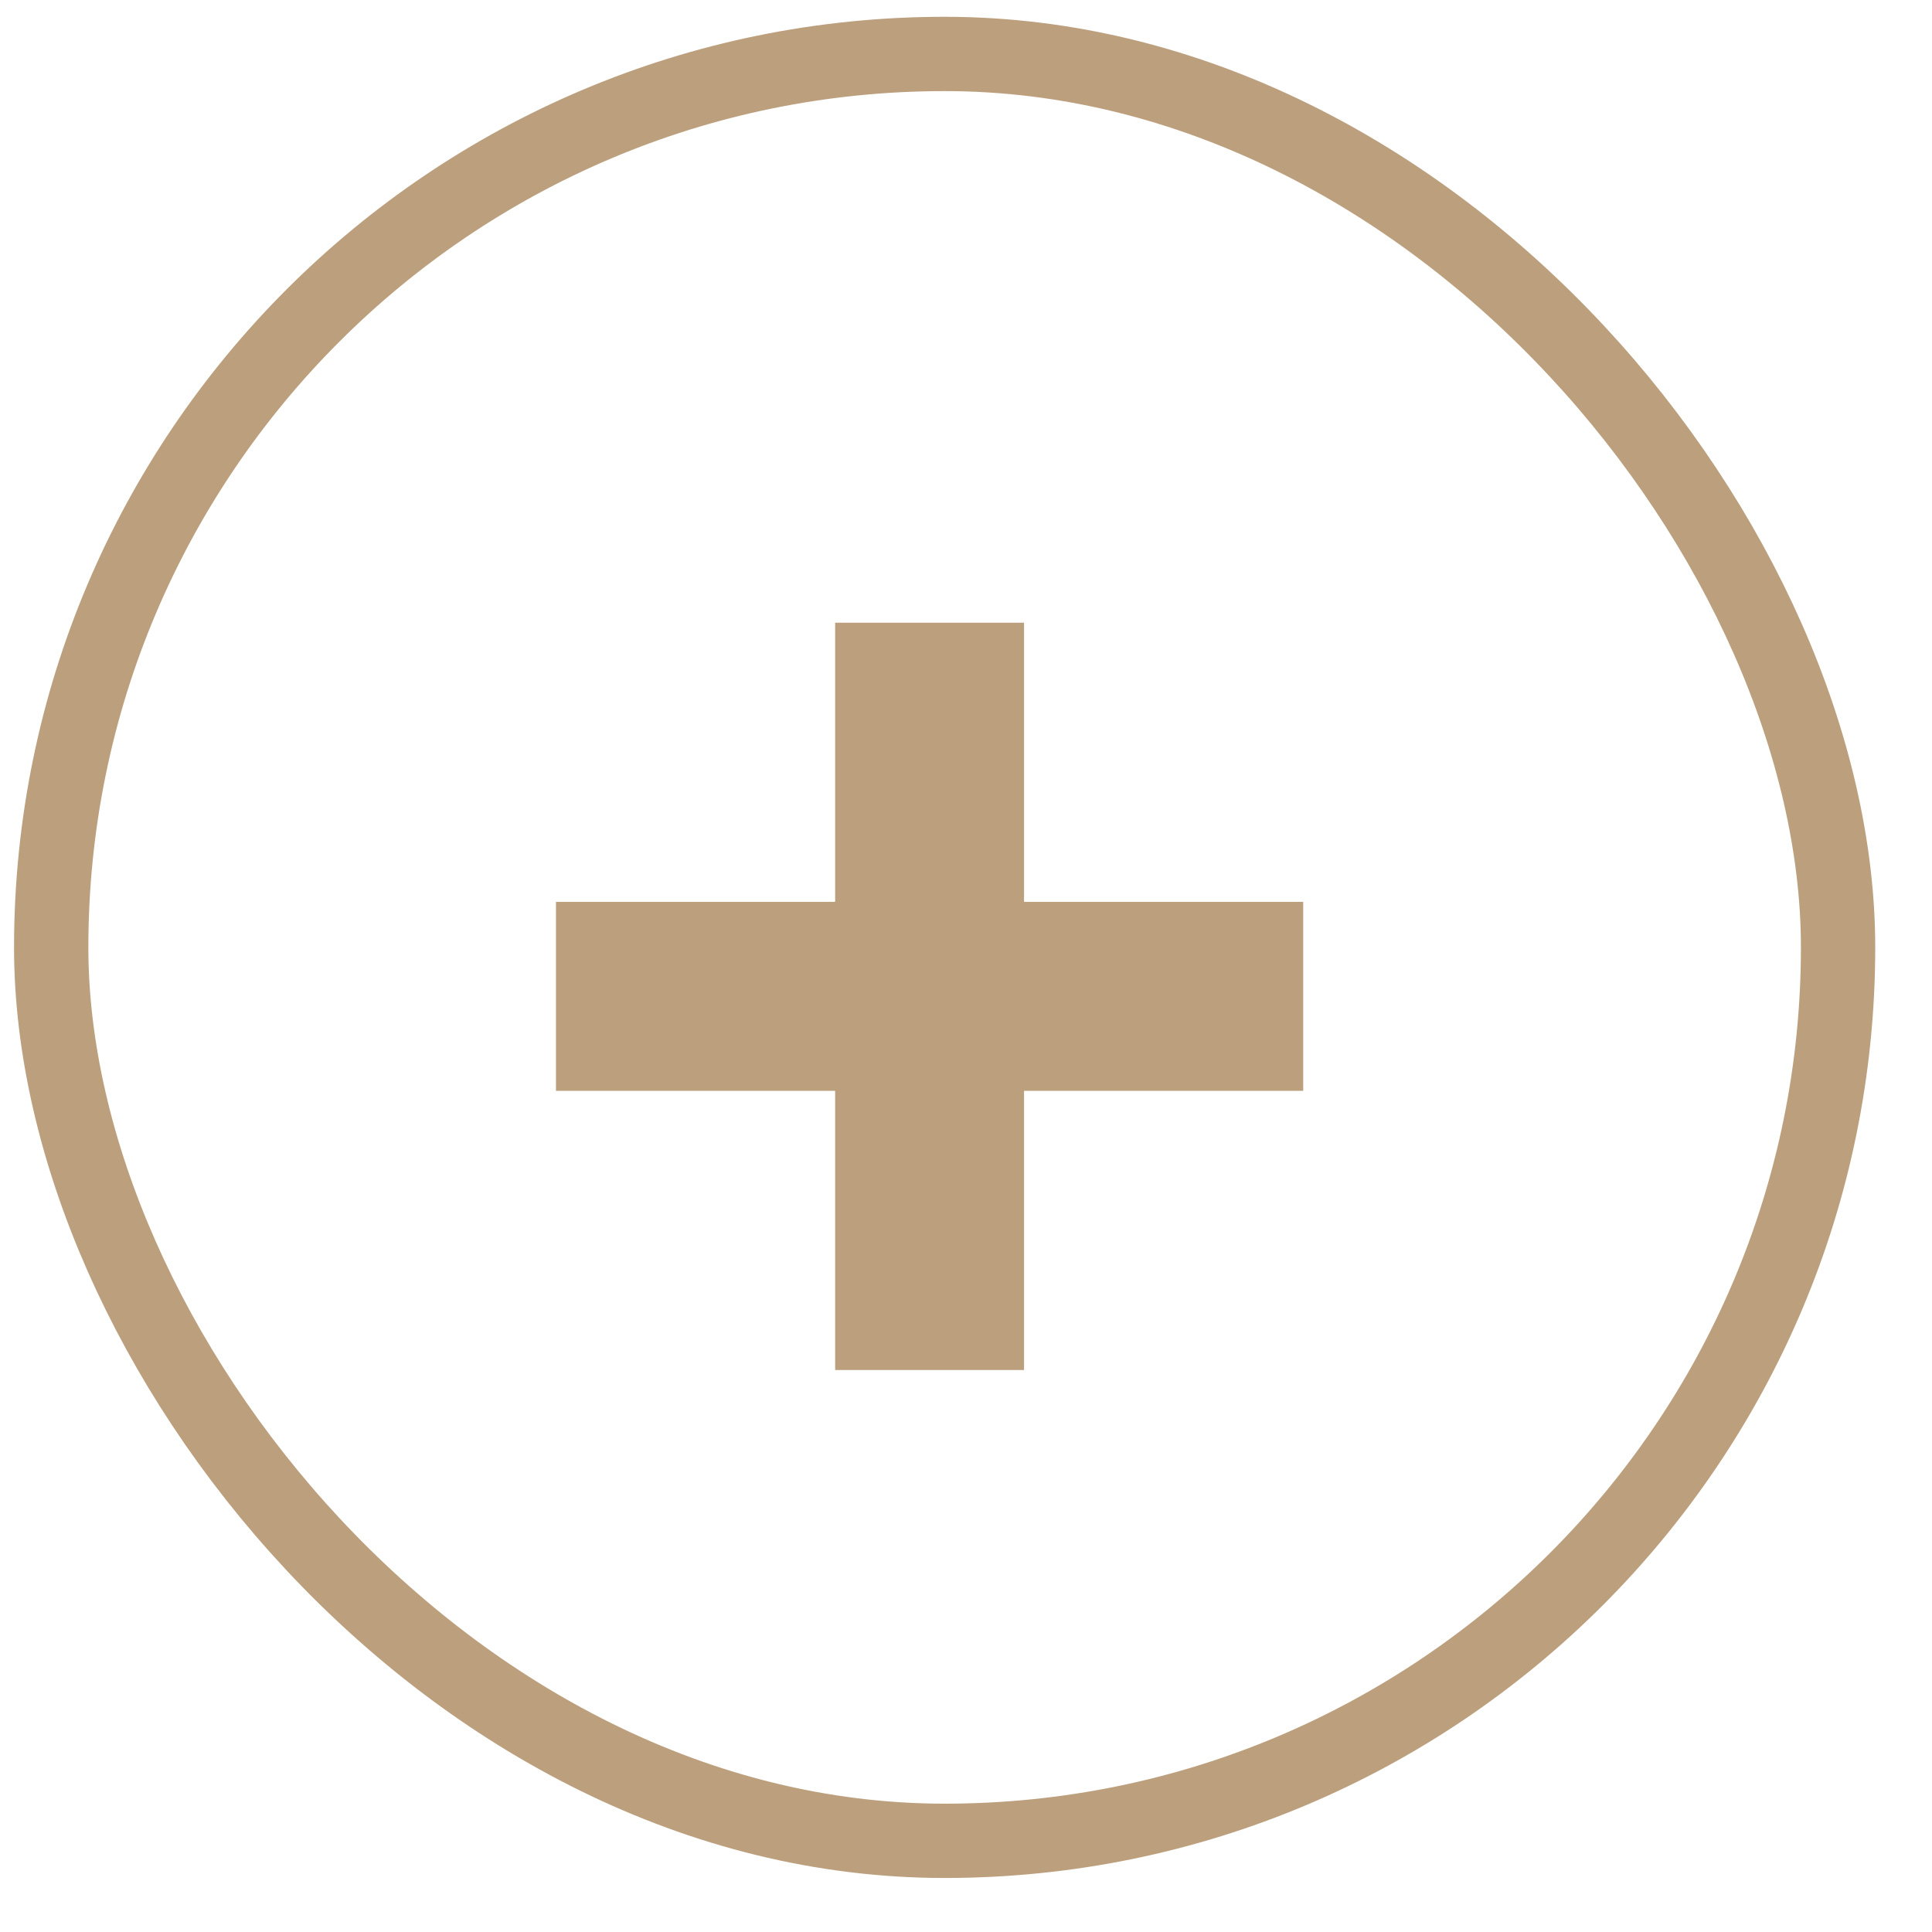
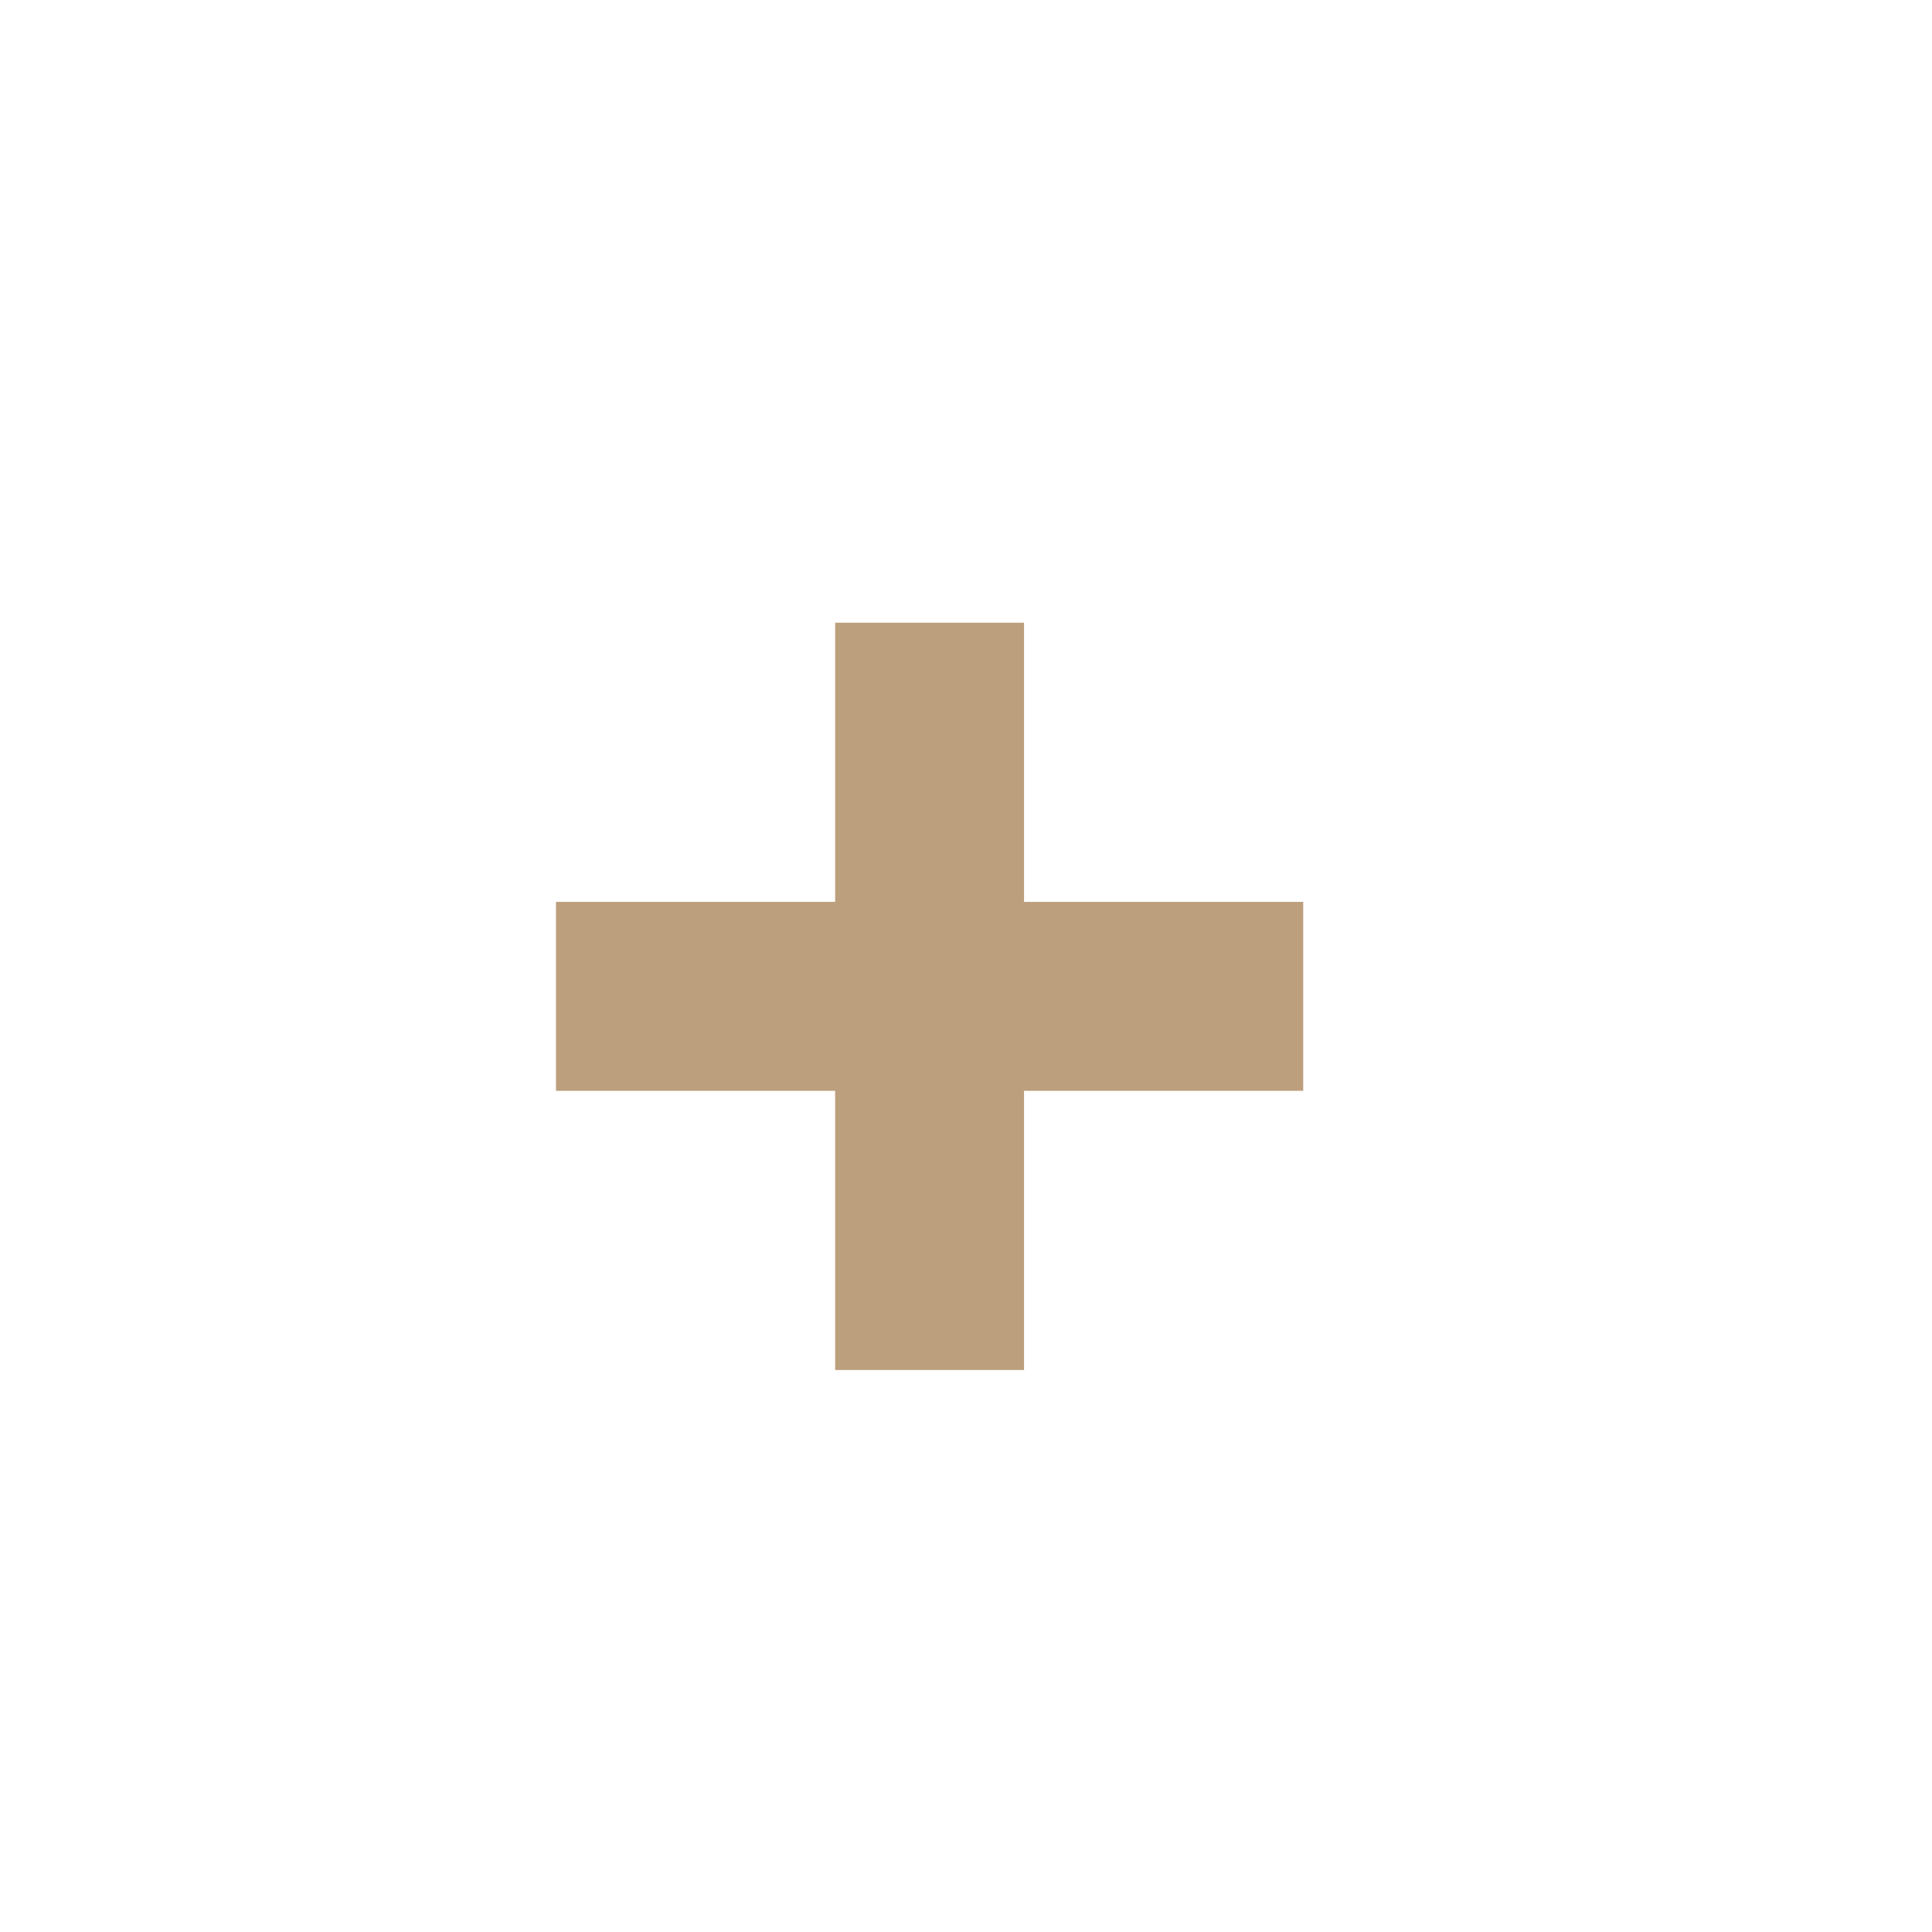
<svg xmlns="http://www.w3.org/2000/svg" width="26" height="26" viewBox="0 0 26 26" fill="none">
  <path d="M11.239 18.437V8.38H13.781V18.437H11.239ZM7.482 14.68V12.137H17.538V14.68H7.482Z" fill="#BC9F7D" />
-   <rect x="0.689" y="0.726" width="24.047" height="24.047" rx="12.024" stroke="#BC9F7D" />
</svg>